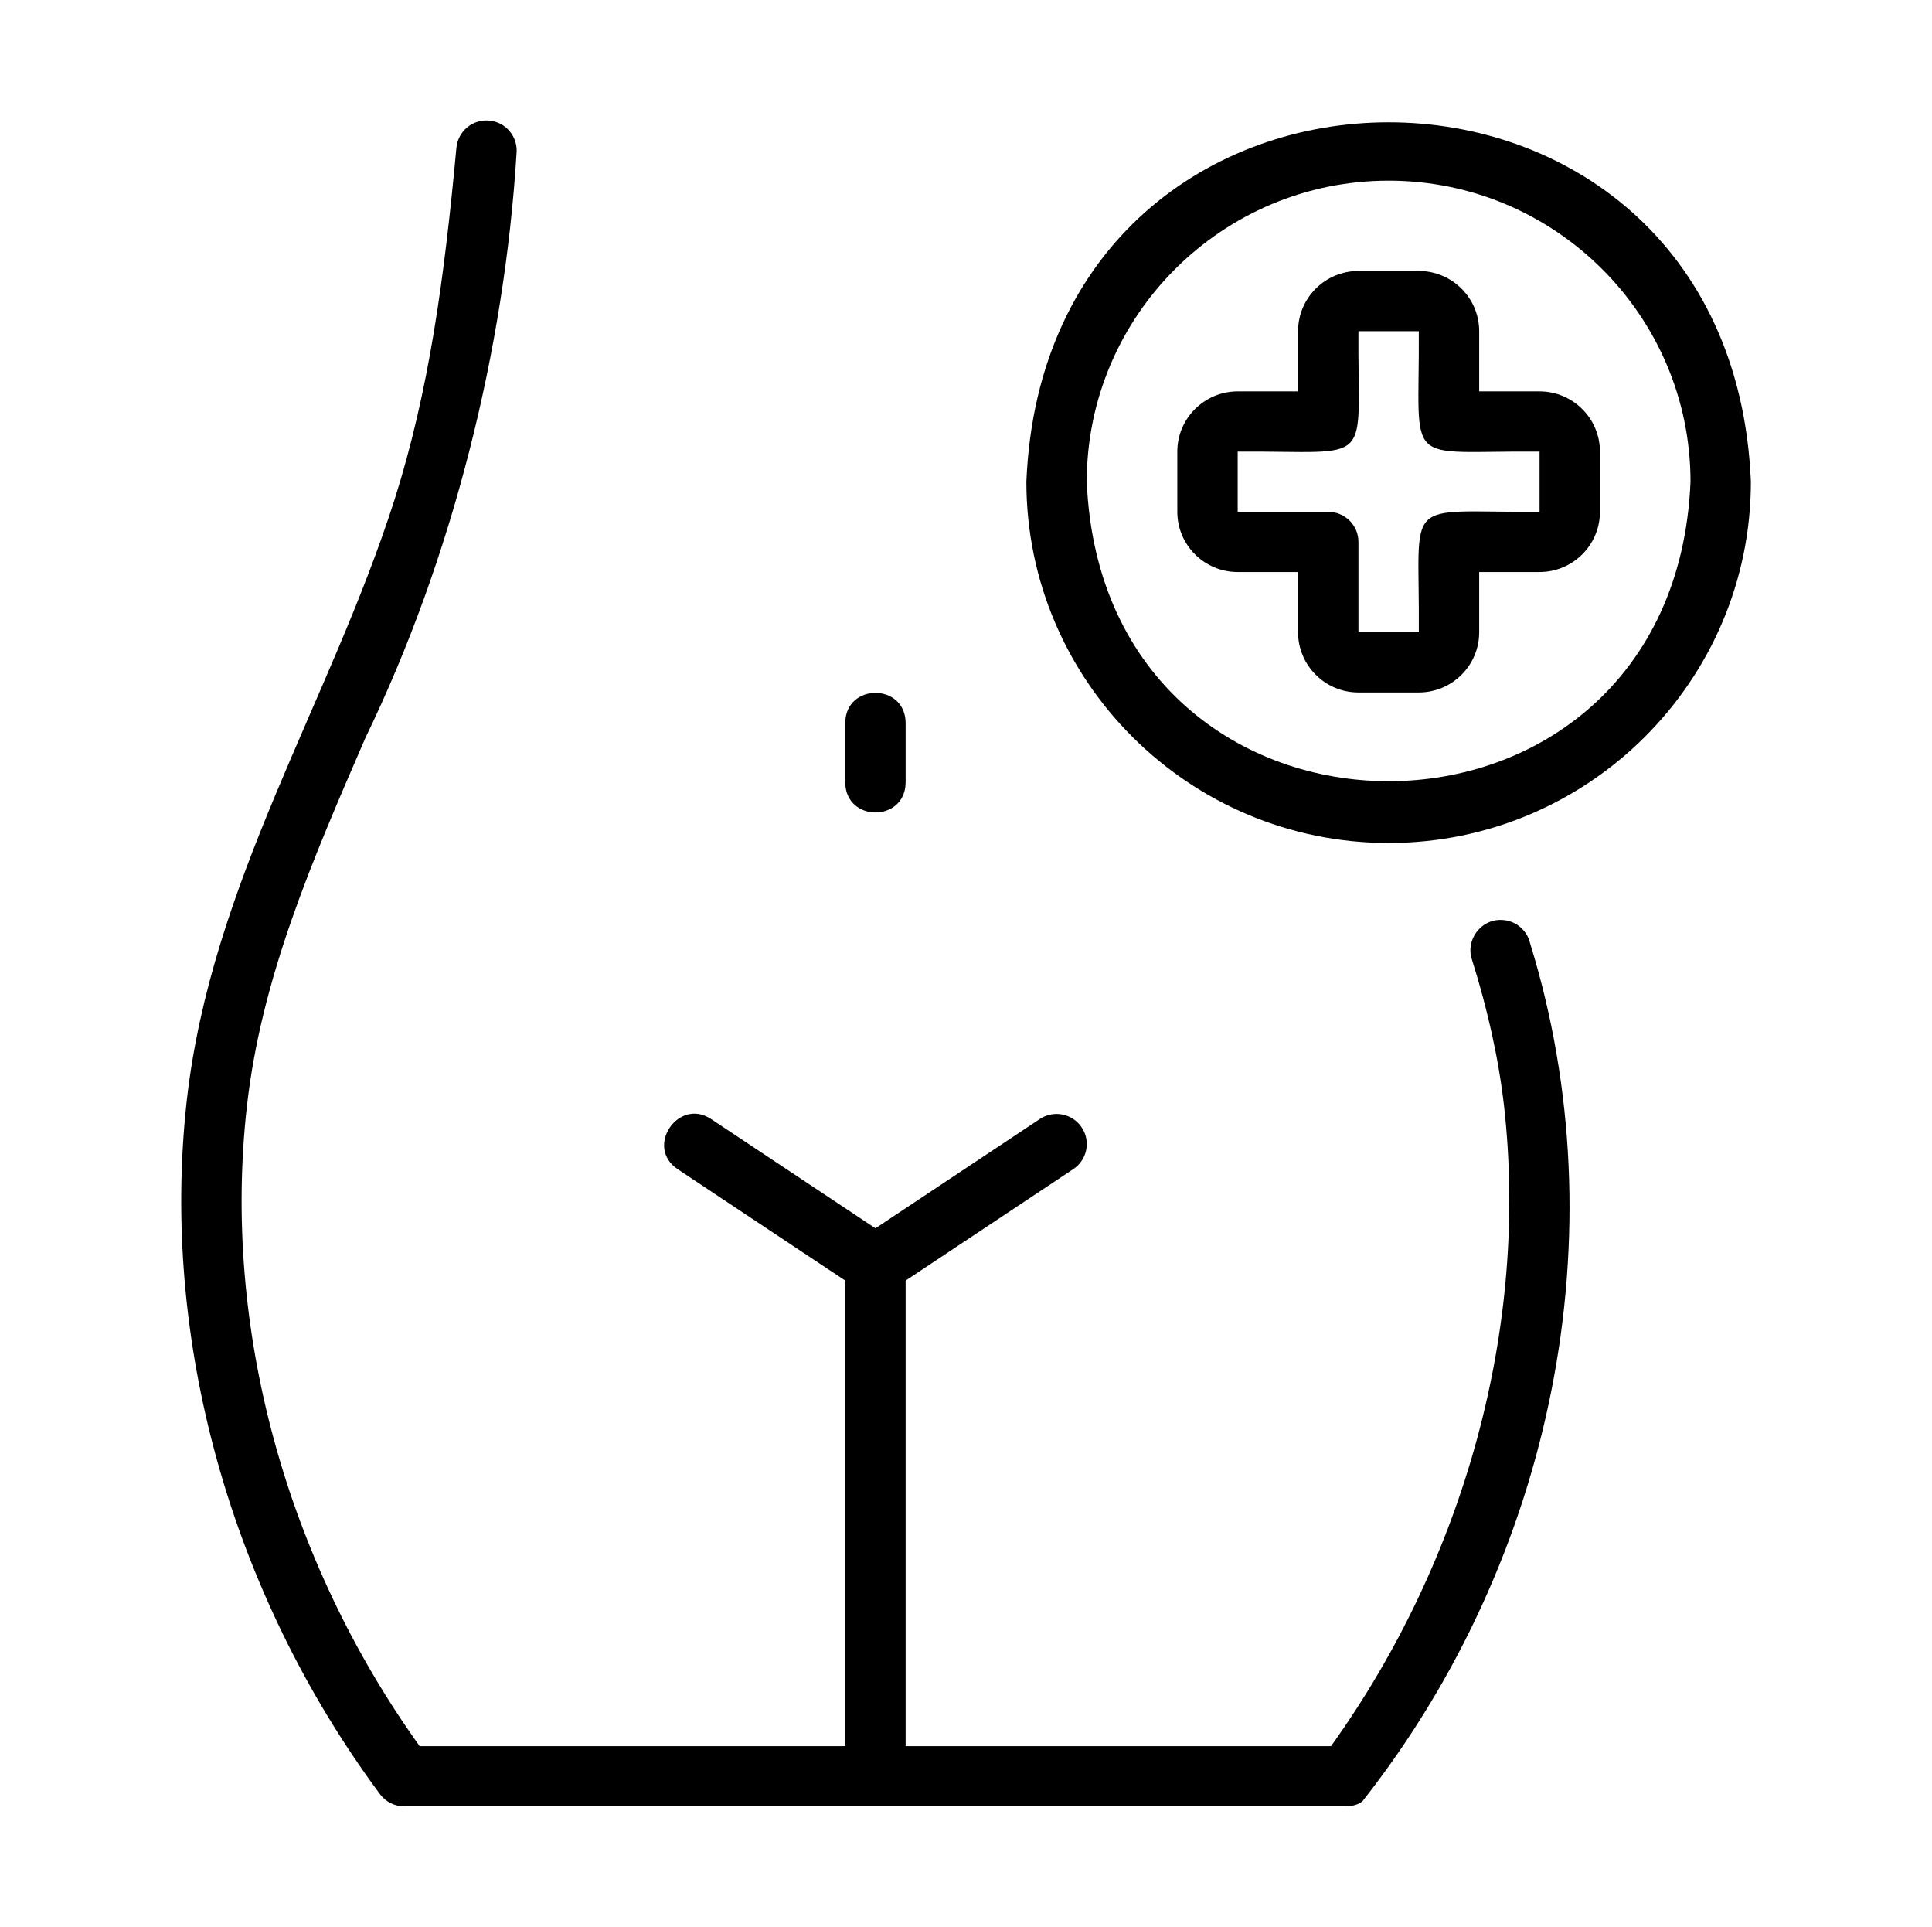
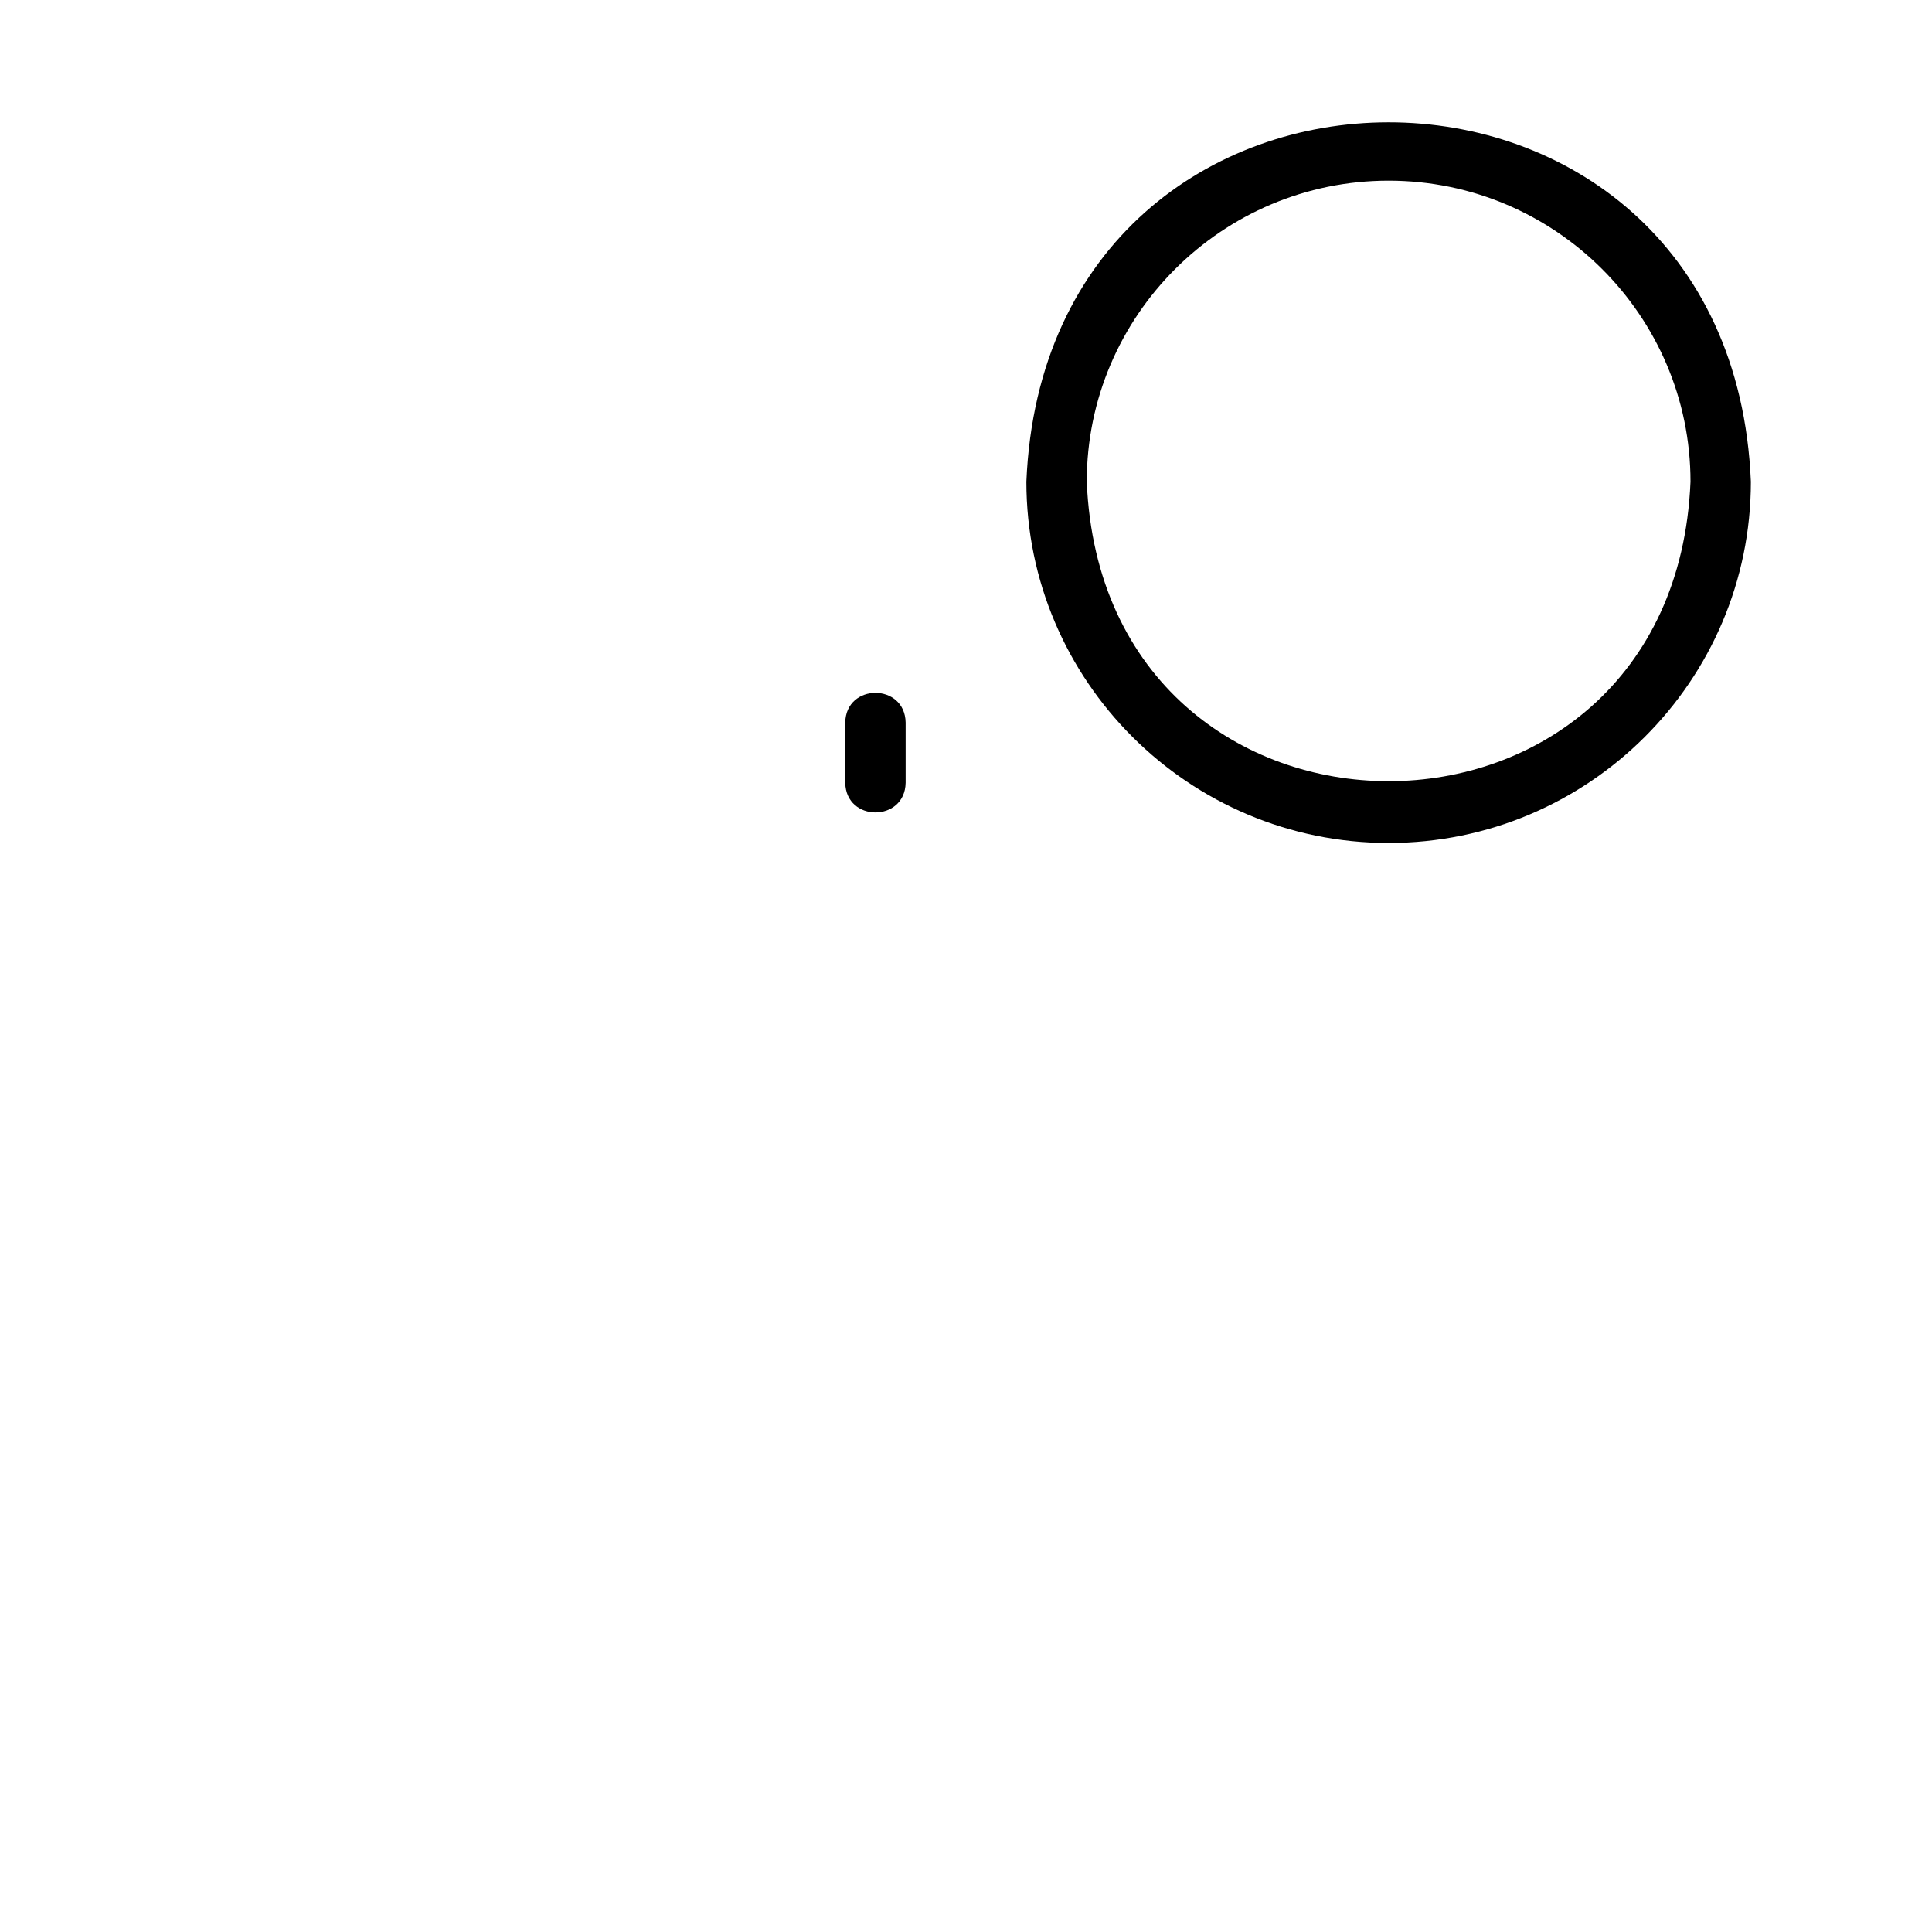
<svg xmlns="http://www.w3.org/2000/svg" width="693" height="691" viewBox="0 0 693 691" fill="none">
-   <path d="M131.111 264.523C162.404 199.943 180.95 125.231 185.281 54.975C185.833 49.039 181.445 43.778 175.492 43.23C169.517 42.671 164.262 47.068 163.712 52.993C159.292 100.63 153.835 140.307 141.538 179.14C118.32 251.782 75.812 316.666 67.01 394.529C57.408 480.313 82.66 571.032 136.303 643.437C138.344 646.189 141.58 647.813 145.017 647.813H483.015C485.093 647.685 487.129 647.28 488.722 645.963C557.28 558.857 580.977 442.055 548.821 338.236C547.73 333.438 543.415 329.895 538.266 329.895C531.071 329.785 525.698 337.178 527.935 343.971C533.782 362.581 537.578 379.904 539.524 396.901C548.301 475.659 525.651 558.889 477.426 626.219H324.844V459.247L384.991 419.265C389.971 415.954 391.314 409.259 387.994 404.292C384.673 399.326 377.959 397.998 372.978 401.298L314.016 440.489L255.053 401.298C243.281 393.537 231.255 411.366 243.041 419.265C243.041 419.265 303.187 459.247 303.187 459.247V626.219H150.536C102.286 558.897 79.72 475.643 88.539 396.933C93.699 350.74 111.877 308.86 131.111 264.523Z" fill="black" />
-   <path d="M324.844 280.719V259.125C324.61 244.938 303.422 244.929 303.188 259.125V280.719C303.421 294.906 324.61 294.915 324.844 280.719Z" fill="black" />
+   <path d="M324.844 280.719V259.125C324.61 244.938 303.422 244.929 303.188 259.125V280.719C303.421 294.906 324.61 294.915 324.844 280.719" fill="black" />
  <path d="M498.094 302.313C569.745 302.313 628.031 244.195 628.031 172.75C620.899 0.867 375.262 0.917 368.156 172.751C368.156 244.195 426.442 302.313 498.094 302.313ZM498.094 64.781C557.796 64.781 606.375 113.22 606.375 172.75C600.422 315.984 395.744 315.943 389.812 172.749C389.812 113.22 438.391 64.781 498.094 64.781Z" fill="black" />
-   <path d="M443.953 205.141H465.609V226.734C465.609 238.638 475.327 248.328 487.266 248.328H508.922C520.86 248.328 530.578 238.638 530.578 226.734V205.141H552.234C564.173 205.141 573.891 195.451 573.891 183.547V161.953C573.891 150.049 564.173 140.359 552.234 140.359H530.578V118.766C530.578 106.862 520.86 97.172 508.922 97.172H487.266C475.327 97.172 465.609 106.862 465.609 118.766V140.359H443.953C432.015 140.359 422.297 150.049 422.297 161.953V183.547C422.297 195.451 432.015 205.141 443.953 205.141ZM443.953 161.953C493.971 161.646 486.873 168.337 487.265 118.765L508.922 118.766C509.23 168.639 502.52 161.562 552.235 161.953L552.234 183.547C502.217 183.854 509.314 177.163 508.922 226.735L487.266 226.734V194.344C487.266 188.376 482.423 183.547 476.438 183.547H443.953V161.953Z" fill="black" />
</svg>